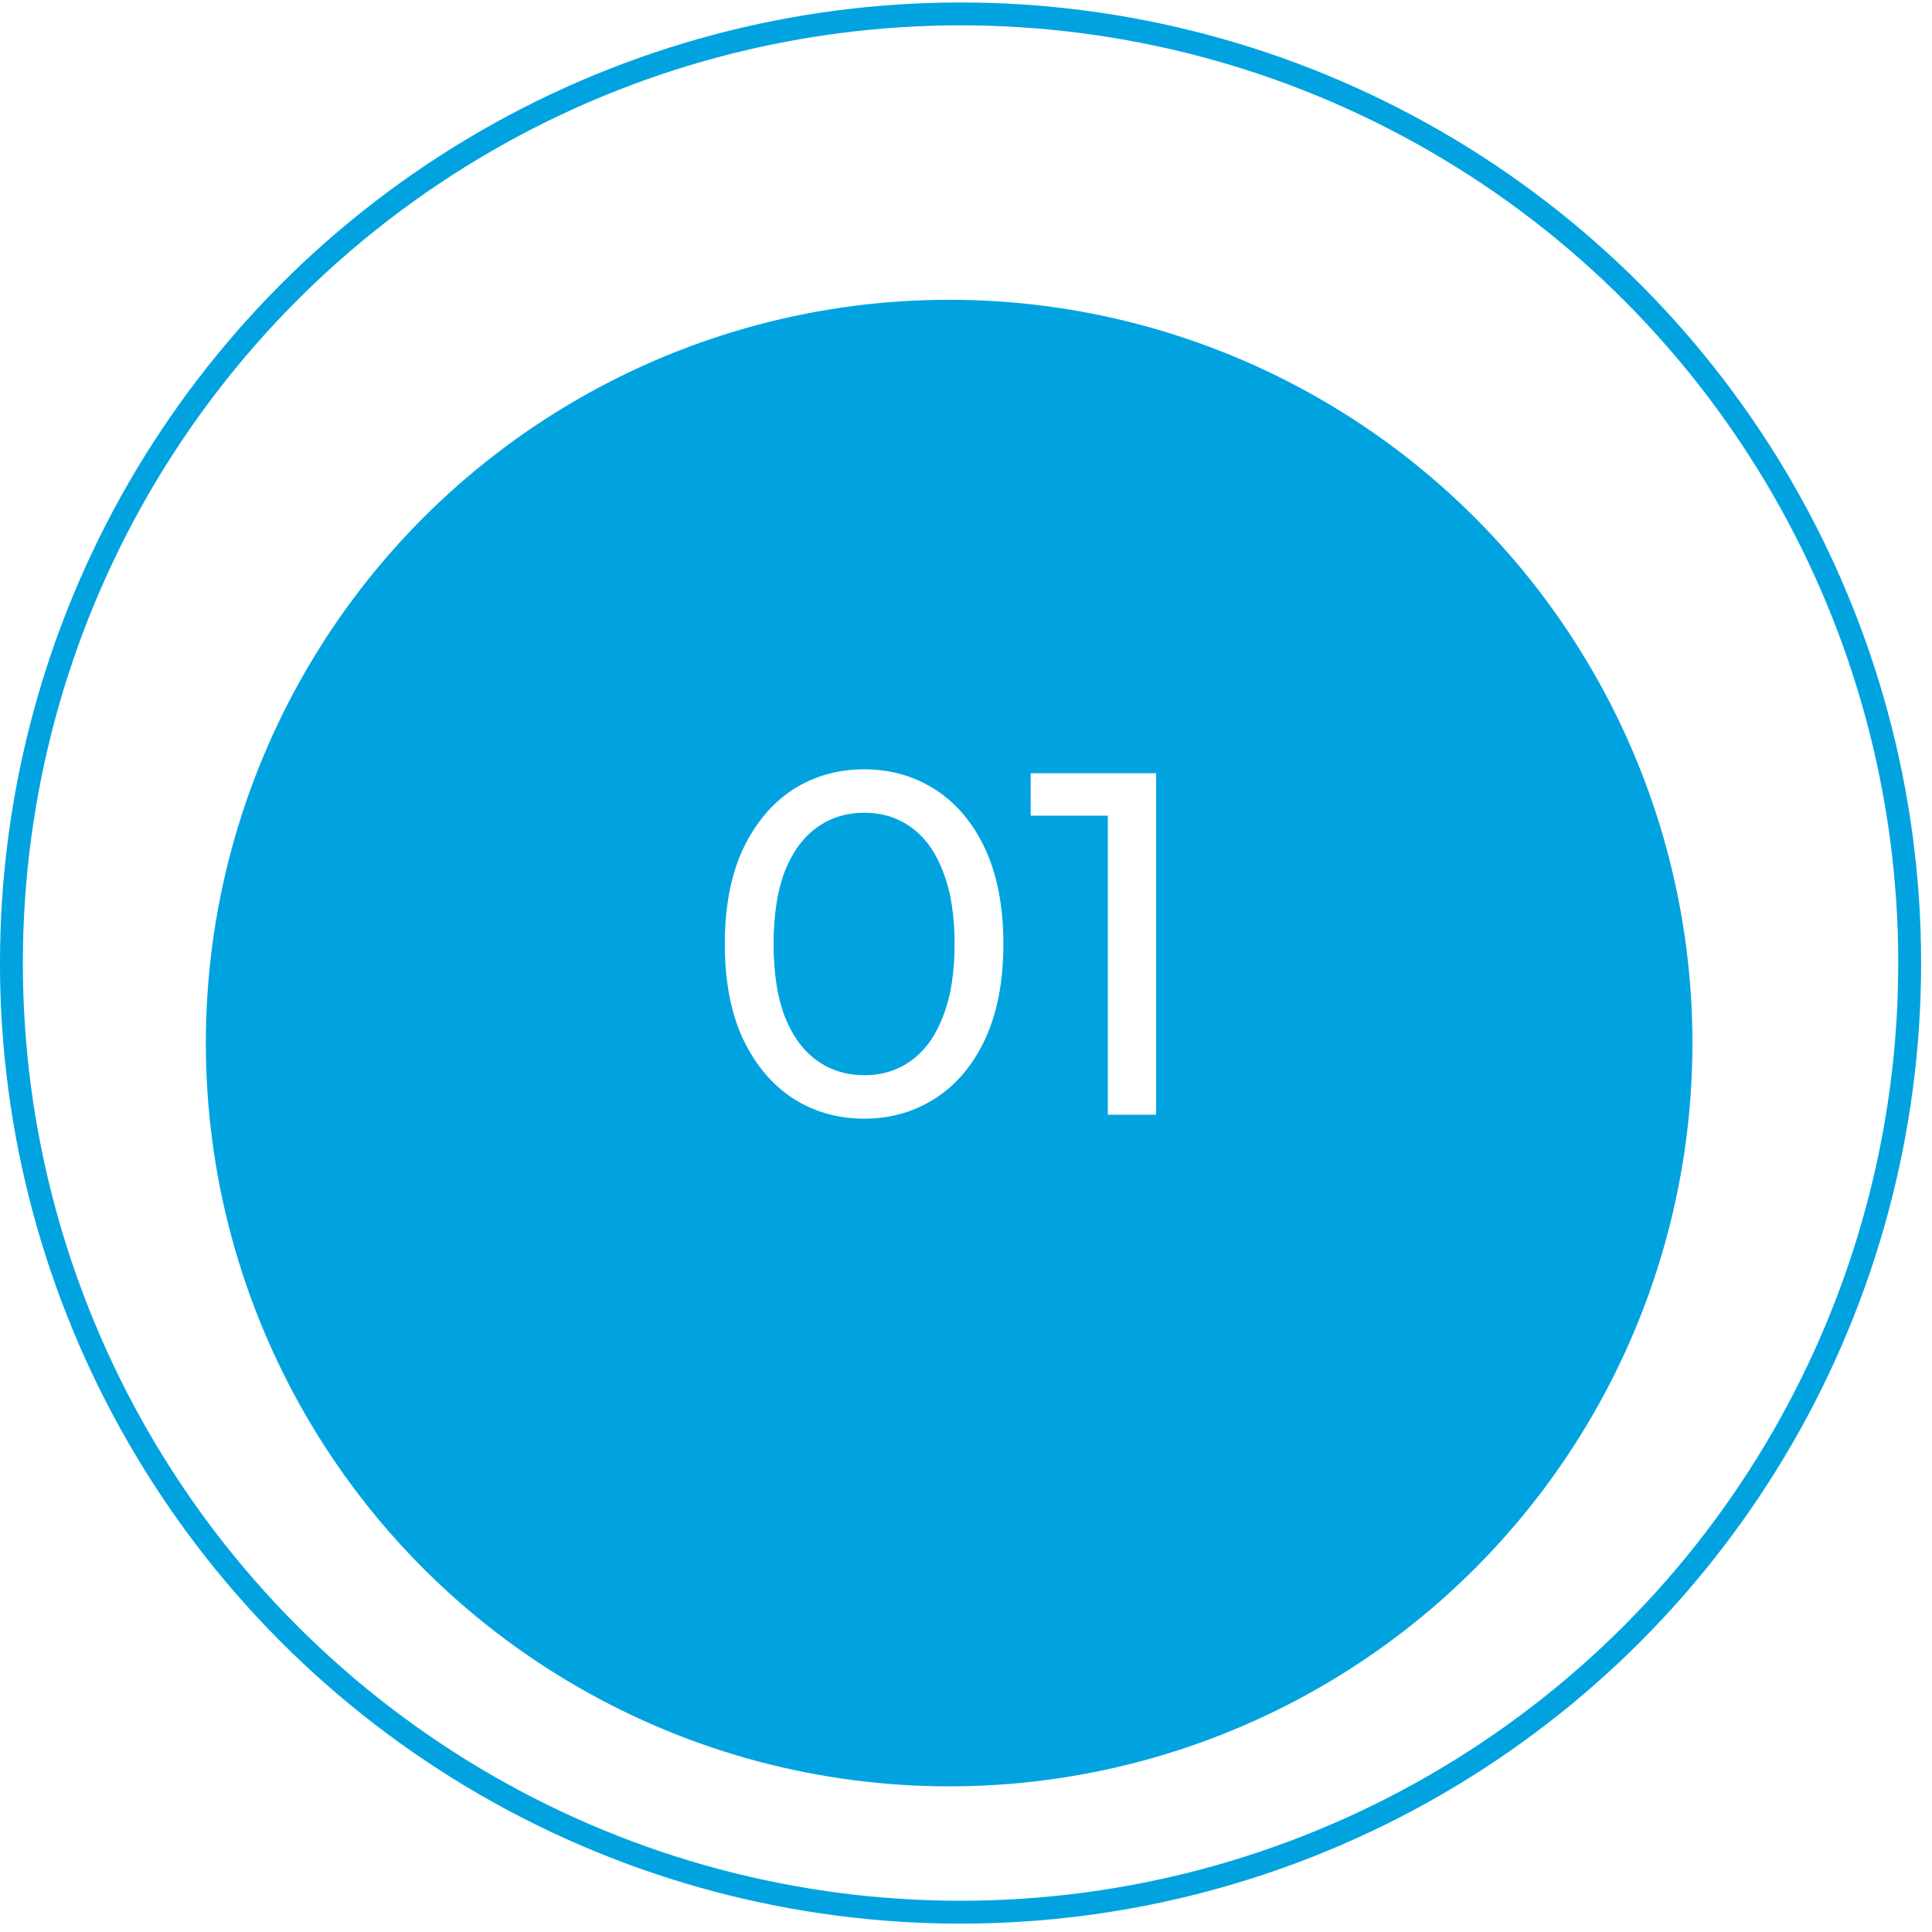
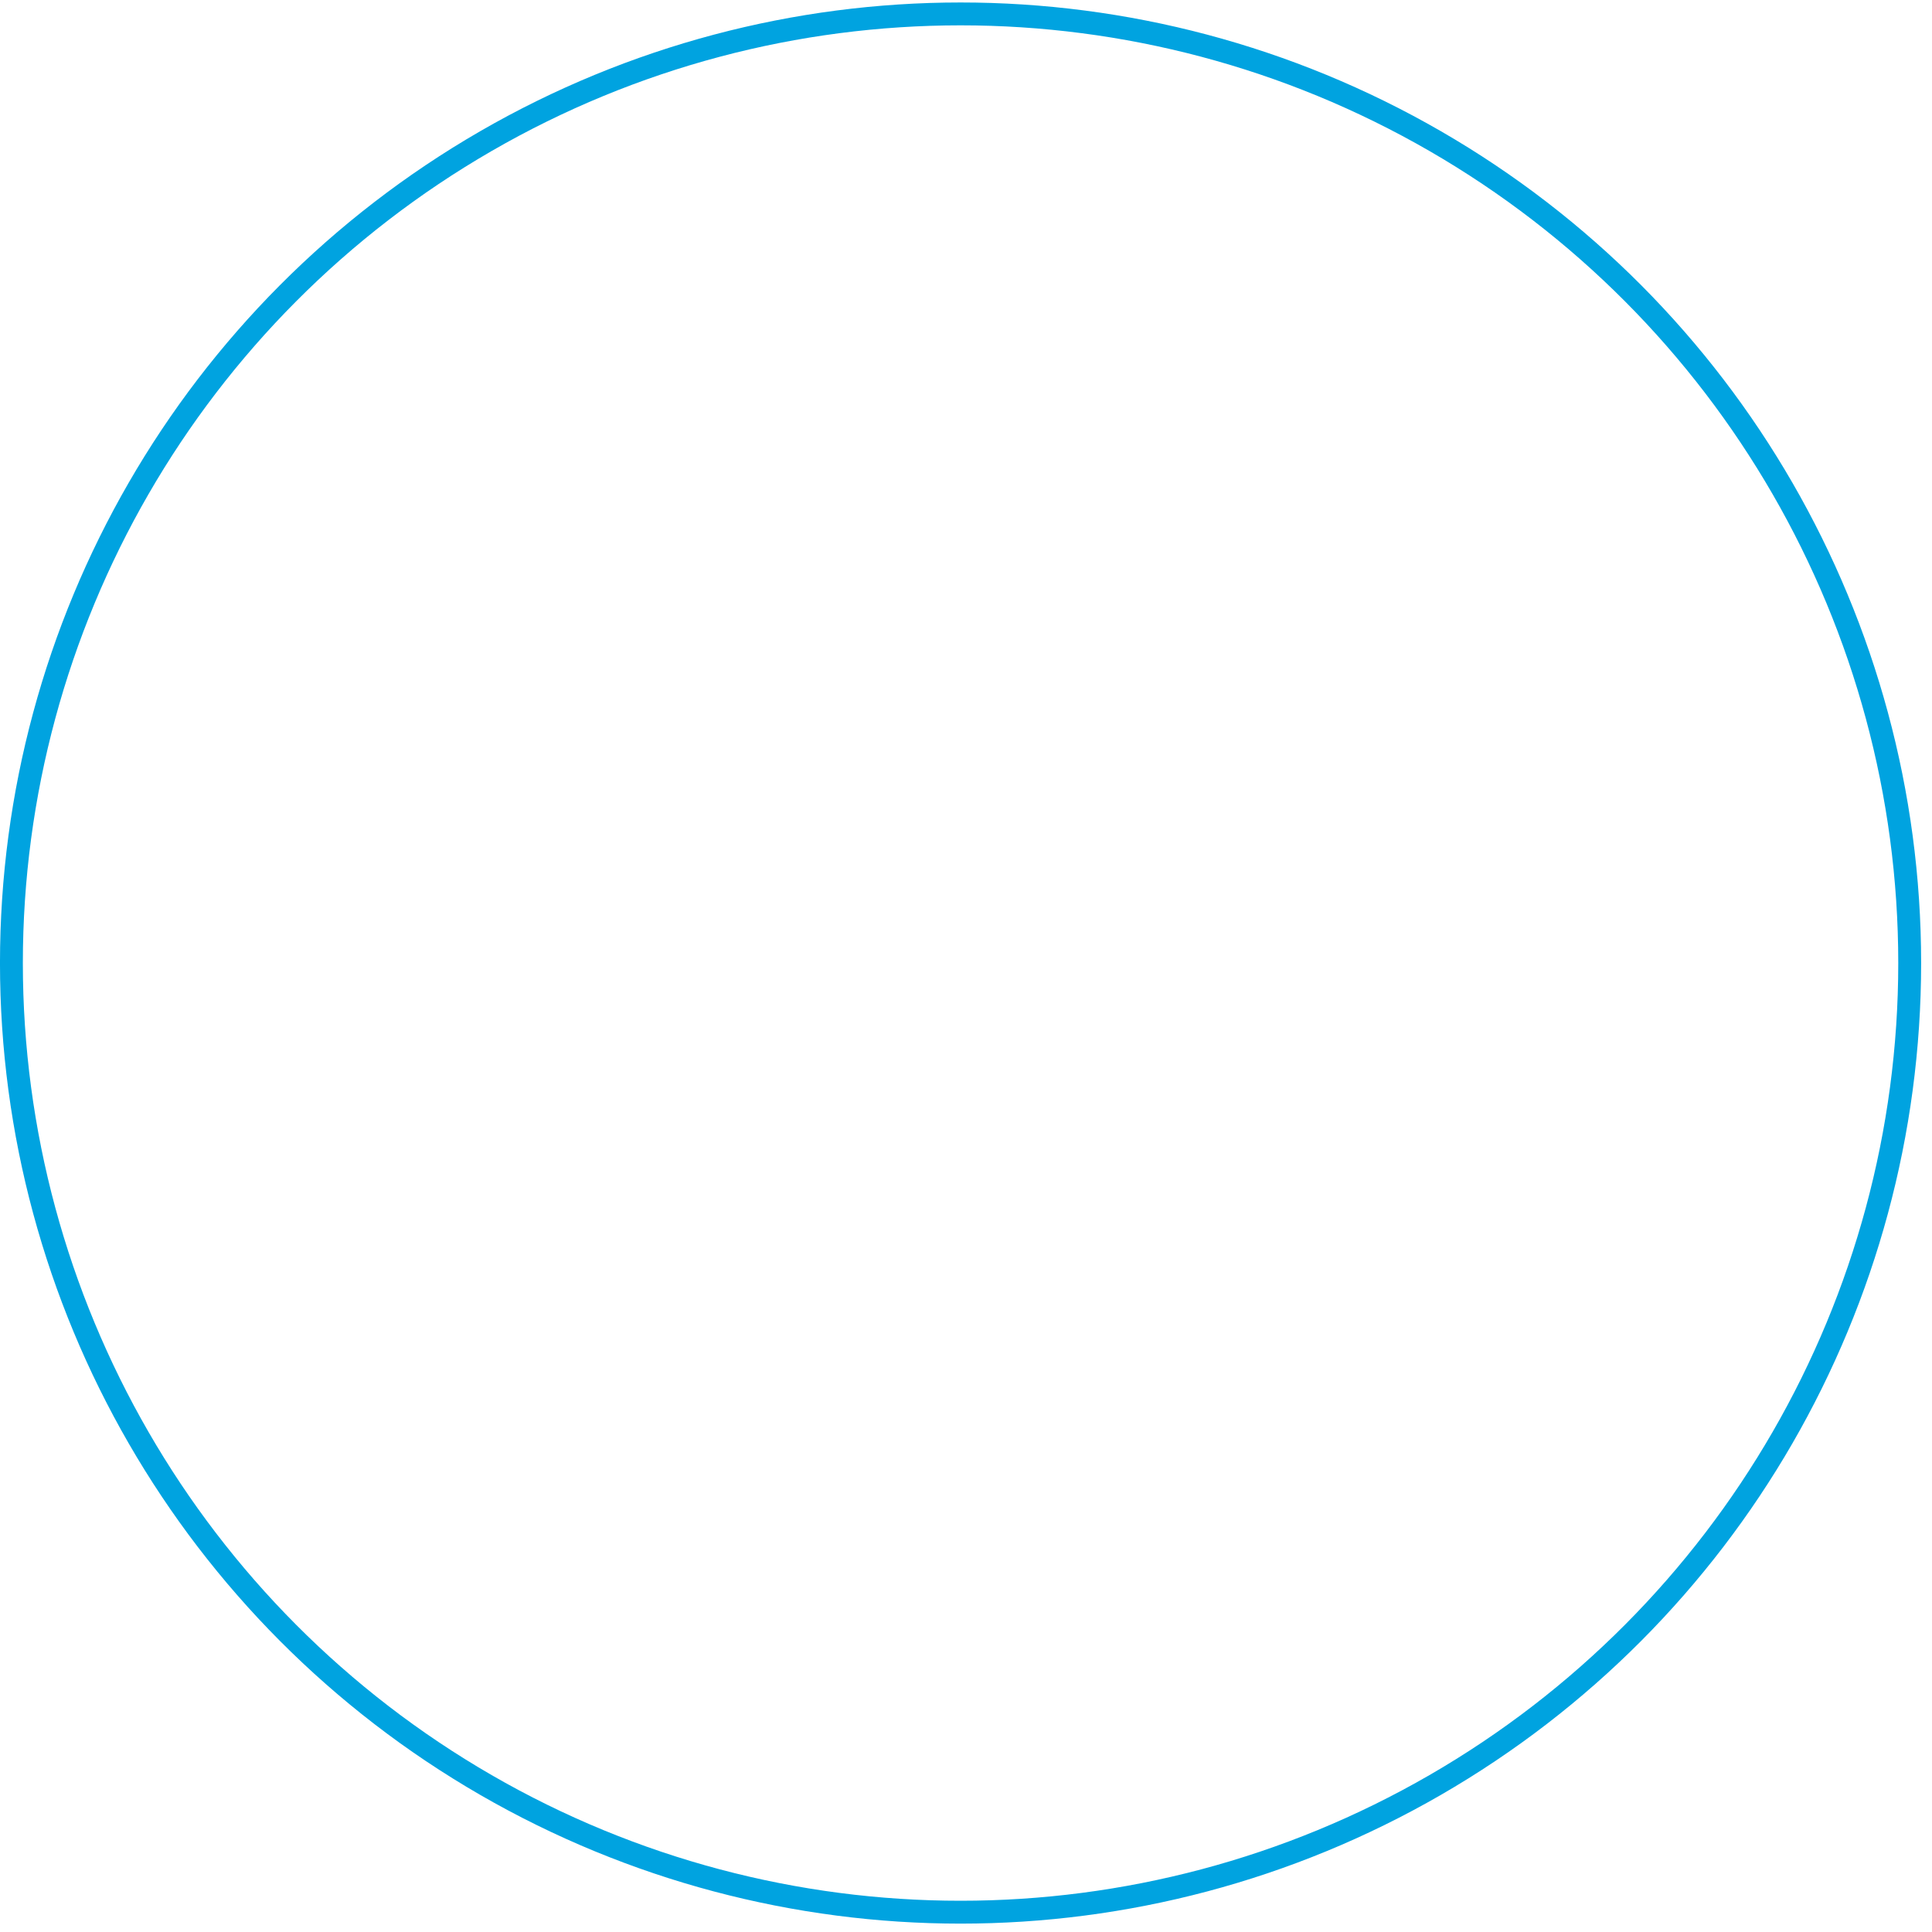
<svg xmlns="http://www.w3.org/2000/svg" width="55" height="55" viewBox="0 0 55 55" fill="none">
  <g filter="url(#filter0_d_2637_8872)">
-     <circle cx="27.02" cy="27.09" r="21.16" fill="#00A3E0" />
-   </g>
-   <path d="M24.606 31.846C23.847 31.846 23.166 31.651 22.564 31.262C21.971 30.873 21.499 30.308 21.147 29.568C20.805 28.827 20.634 27.929 20.634 26.873C20.634 25.817 20.805 24.919 21.147 24.178C21.499 23.438 21.971 22.873 22.564 22.484C23.166 22.095 23.847 21.901 24.606 21.901C25.356 21.901 26.032 22.095 26.634 22.484C27.236 22.873 27.708 23.438 28.051 24.178C28.393 24.919 28.564 25.817 28.564 26.873C28.564 27.929 28.393 28.827 28.051 29.568C27.708 30.308 27.236 30.873 26.634 31.262C26.032 31.651 25.356 31.846 24.606 31.846ZM24.606 30.609C25.115 30.609 25.56 30.47 25.939 30.193C26.328 29.915 26.629 29.498 26.842 28.943C27.064 28.387 27.175 27.697 27.175 26.873C27.175 26.049 27.064 25.359 26.842 24.803C26.629 24.248 26.328 23.831 25.939 23.553C25.56 23.276 25.115 23.137 24.606 23.137C24.097 23.137 23.648 23.276 23.259 23.553C22.87 23.831 22.564 24.248 22.342 24.803C22.129 25.359 22.023 26.049 22.023 26.873C22.023 27.697 22.129 28.387 22.342 28.943C22.564 29.498 22.87 29.915 23.259 30.193C23.648 30.47 24.097 30.609 24.606 30.609ZM31.537 31.734V22.567L32.134 23.22H29.342V22.012H32.912V31.734H31.537Z" fill="white" />
+     </g>
  <circle cx="27.345" cy="27.416" r="27.02" stroke="#00A3E0" stroke-width="0.651" />
  <defs>
    <filter id="filter0_d_2637_8872" x="3.256" y="5.93" width="47.529" height="47.529" filterUnits="userSpaceOnUse" color-interpolation-filters="sRGB">
      <feFlood flood-opacity="0" result="BackgroundImageFix" />
      <feColorMatrix in="SourceAlpha" type="matrix" values="0 0 0 0 0 0 0 0 0 0 0 0 0 0 0 0 0 0 127 0" result="hardAlpha" />
      <feOffset dy="2.604" />
      <feGaussianBlur stdDeviation="1.302" />
      <feComposite in2="hardAlpha" operator="out" />
      <feColorMatrix type="matrix" values="0 0 0 0 0.038 0 0 0 0 0.127 0 0 0 0 0.416 0 0 0 0.03 0" />
      <feBlend mode="normal" in2="BackgroundImageFix" result="effect1_dropShadow_2637_8872" />
      <feBlend mode="normal" in="SourceGraphic" in2="effect1_dropShadow_2637_8872" result="shape" />
    </filter>
  </defs>
</svg>